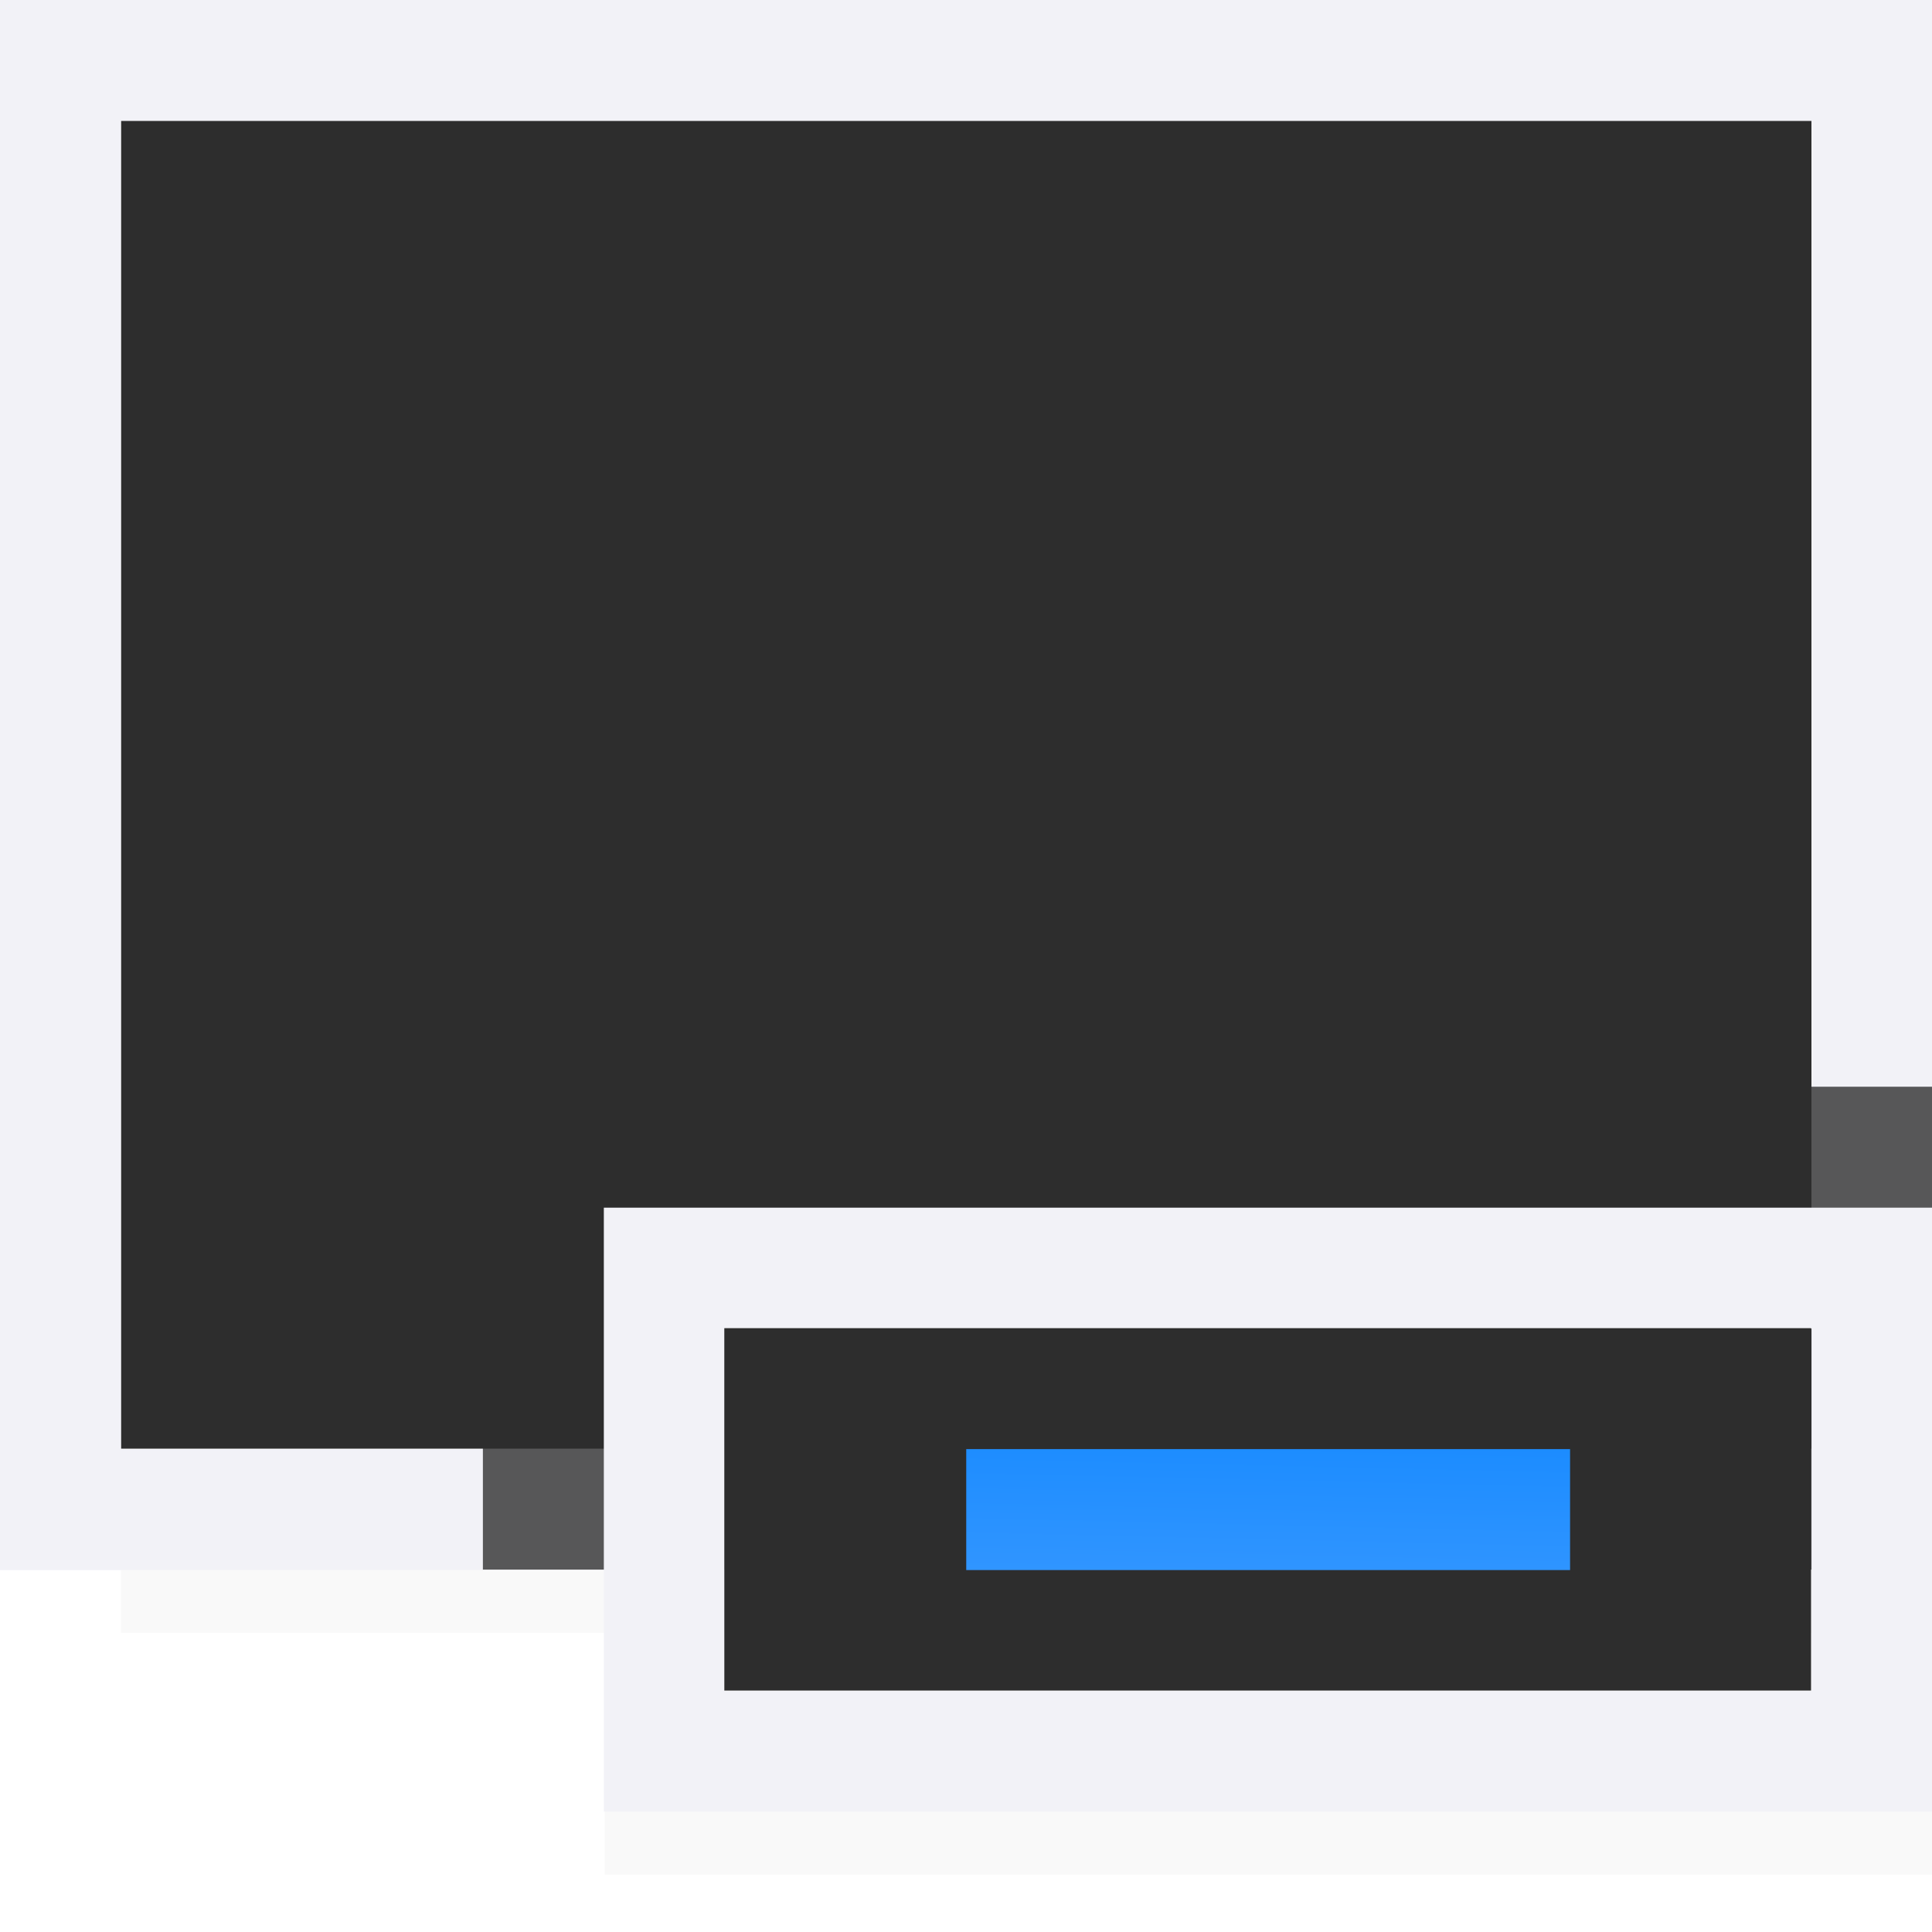
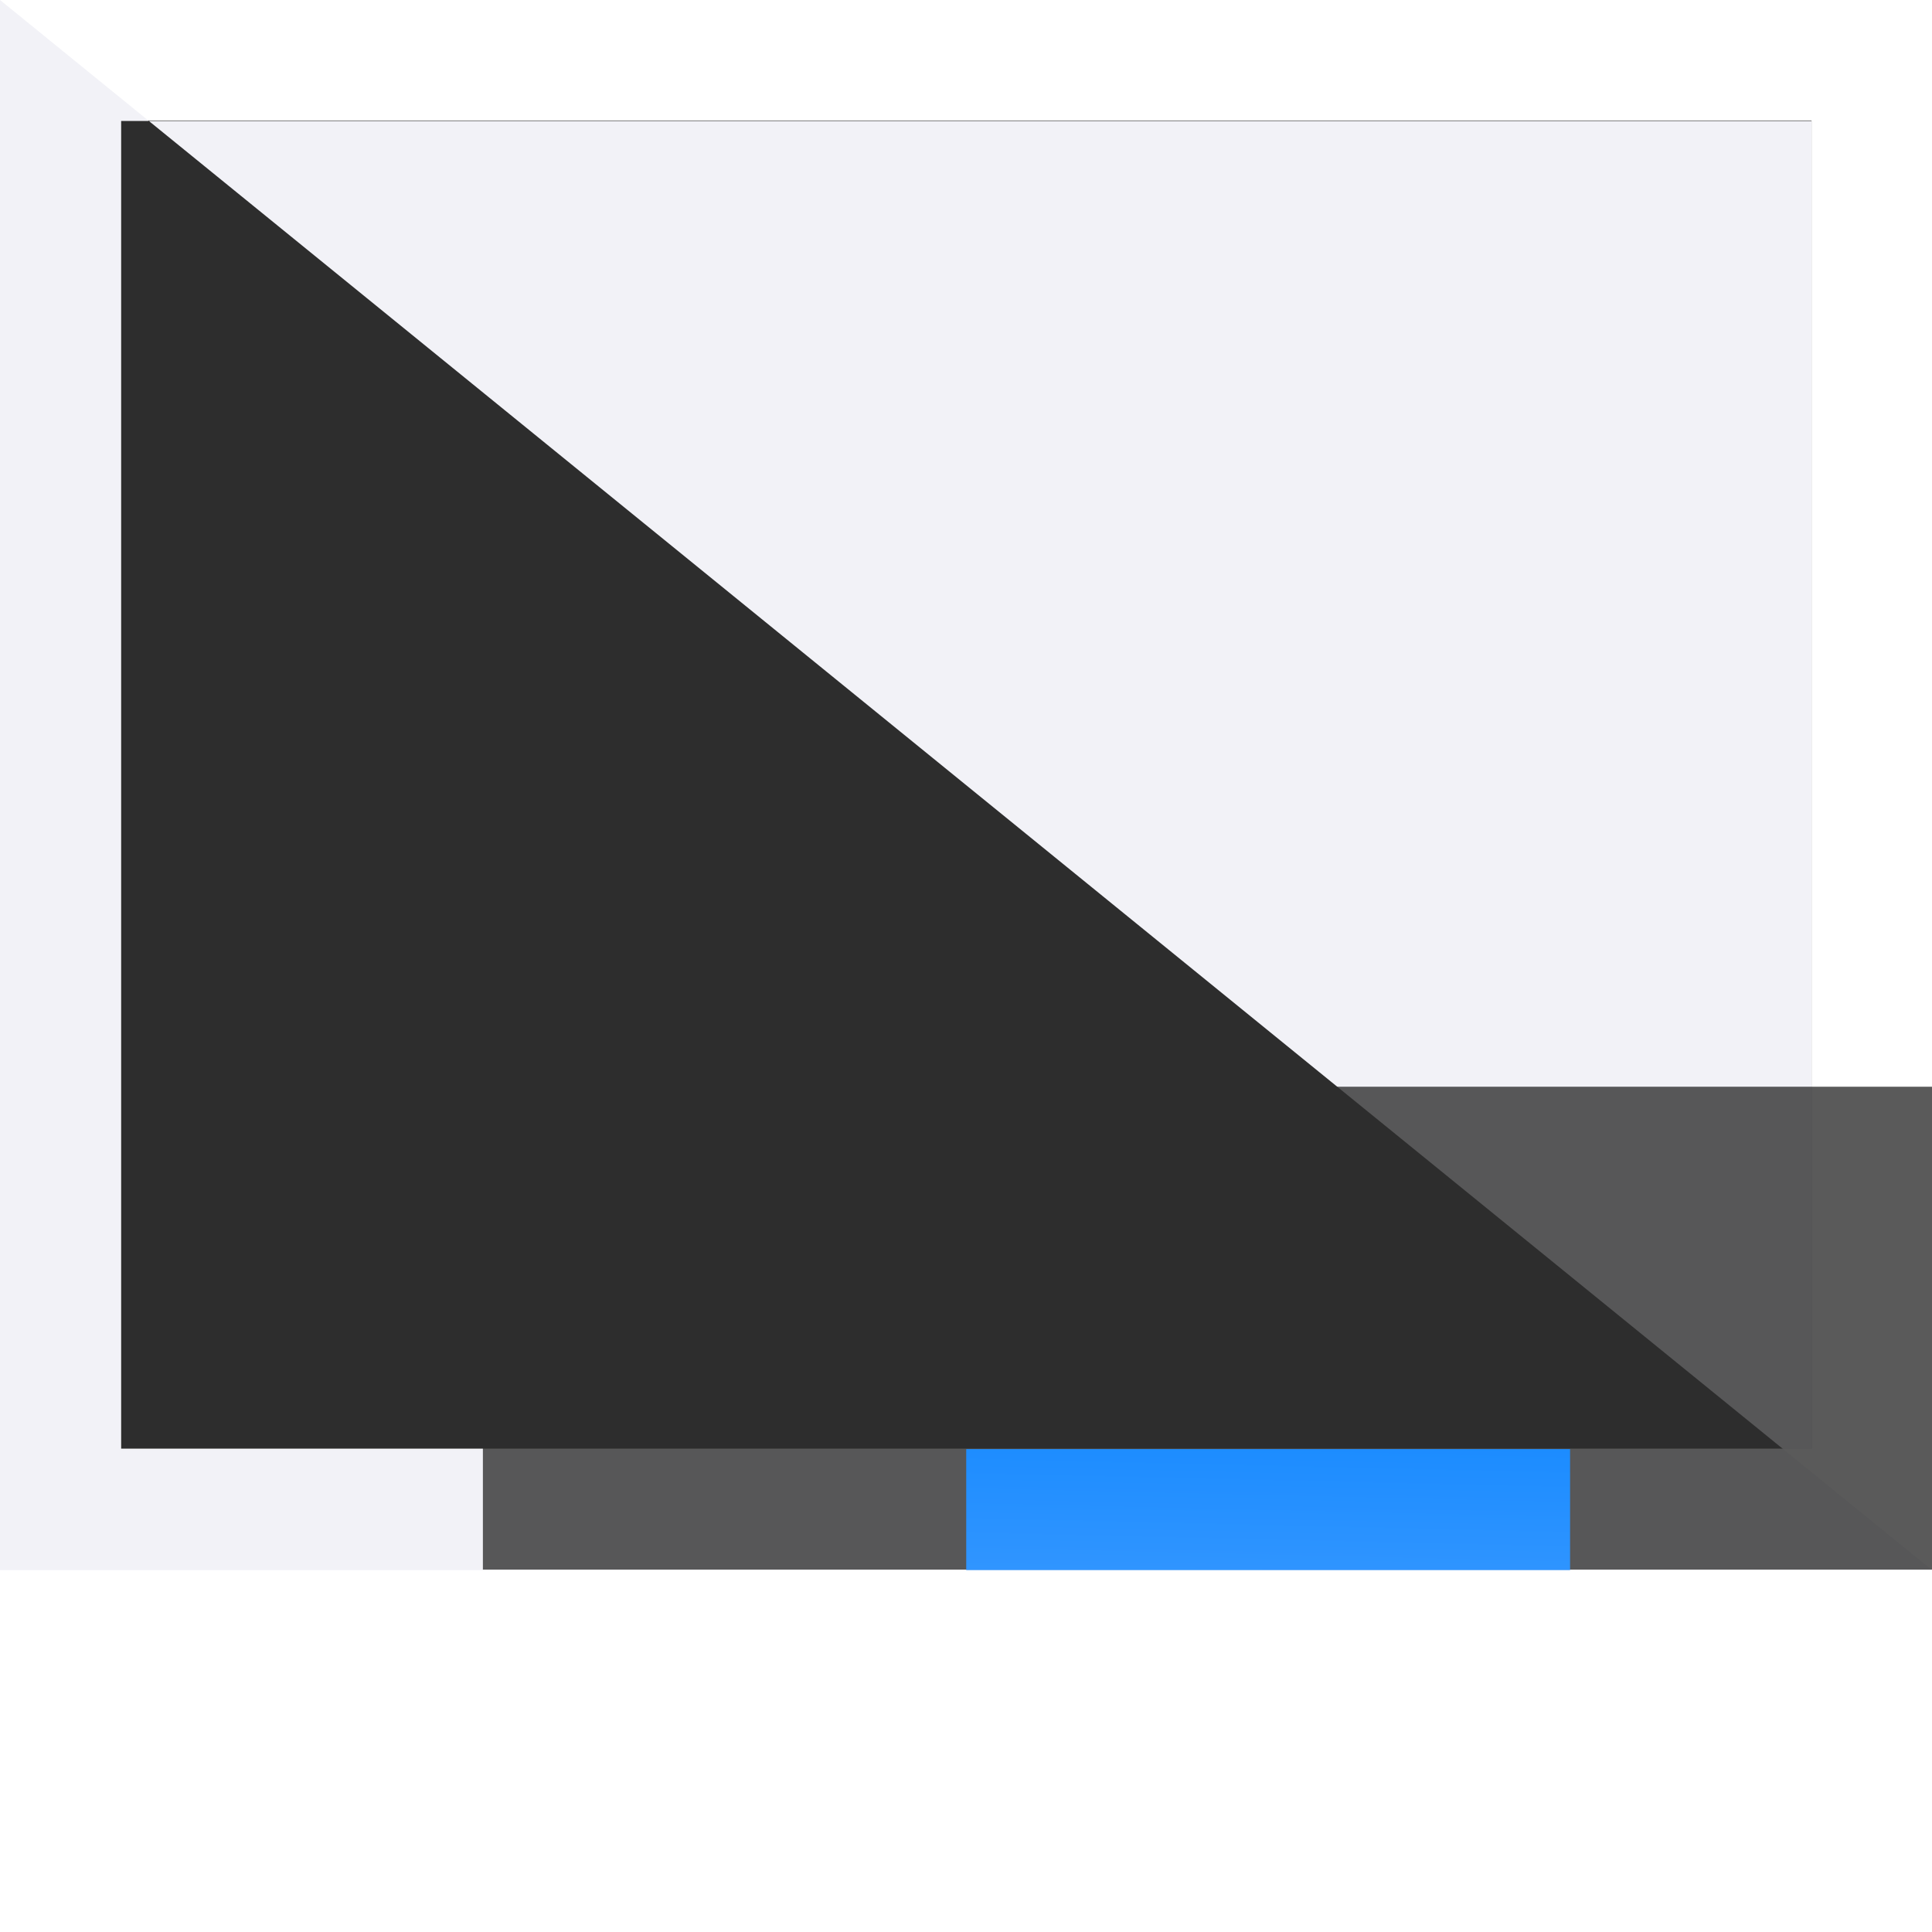
<svg xmlns="http://www.w3.org/2000/svg" height="16" viewBox="0 0 4.233 4.233" width="16">
  <filter id="a" color-interpolation-filters="sRGB" height="1.095" width="1.097" x="-.049" y="-.047">
    <feGaussianBlur stdDeviation=".366" />
  </filter>
  <linearGradient id="b" gradientUnits="userSpaceOnUse" x1="2.832" x2="2.85" y1="296.451" y2="295.67">
    <stop offset="0" stop-color="#409cff" />
    <stop offset="1" stop-color="#0a84ff" />
  </linearGradient>
  <g transform="translate(0 -292.767)">
-     <path d="m1 10.941h14v2.559h-14z" filter="url(#a)" opacity=".15" stroke-width="1.015" transform="matrix(.265 0 0 .265 0 292.767)" />
    <path d="m.265 293.031h3.704v2.91h-3.704z" fill="#2d2d2d" stroke-width=".265" />
-     <path d="m0 292.767v3.44h4.233v-3.44zm.265.265h3.704v2.91h-3.704z" fill="#f2f2f7" stroke-width=".265" />
-     <path d="m5 12.941h11v2.559h-11z" filter="url(#a)" opacity=".15" stroke-width="1.015" transform="matrix(.265 0 0 .265 0 292.767)" />
+     <path d="m0 292.767v3.44h4.233zm.265.265h3.704v2.91h-3.704z" fill="#f2f2f7" stroke-width=".265" />
    <g stroke-width=".265">
      <path d="m1.058 295.148h3.175v1.058h-3.175z" fill="#2d2d2d" fill-opacity=".784" />
-       <path d="m1.323 295.413v1.323h2.91v-1.323zm.265.265h2.381v.794h-2.381z" fill="#f2f2f7" />
-       <path d="m1.587 295.677h2.381v.794h-2.381z" fill="#2d2d2d" />
      <path d="m2.117 295.942h1.323v.265h-1.323z" fill="url(#b)" />
    </g>
  </g>
</svg>